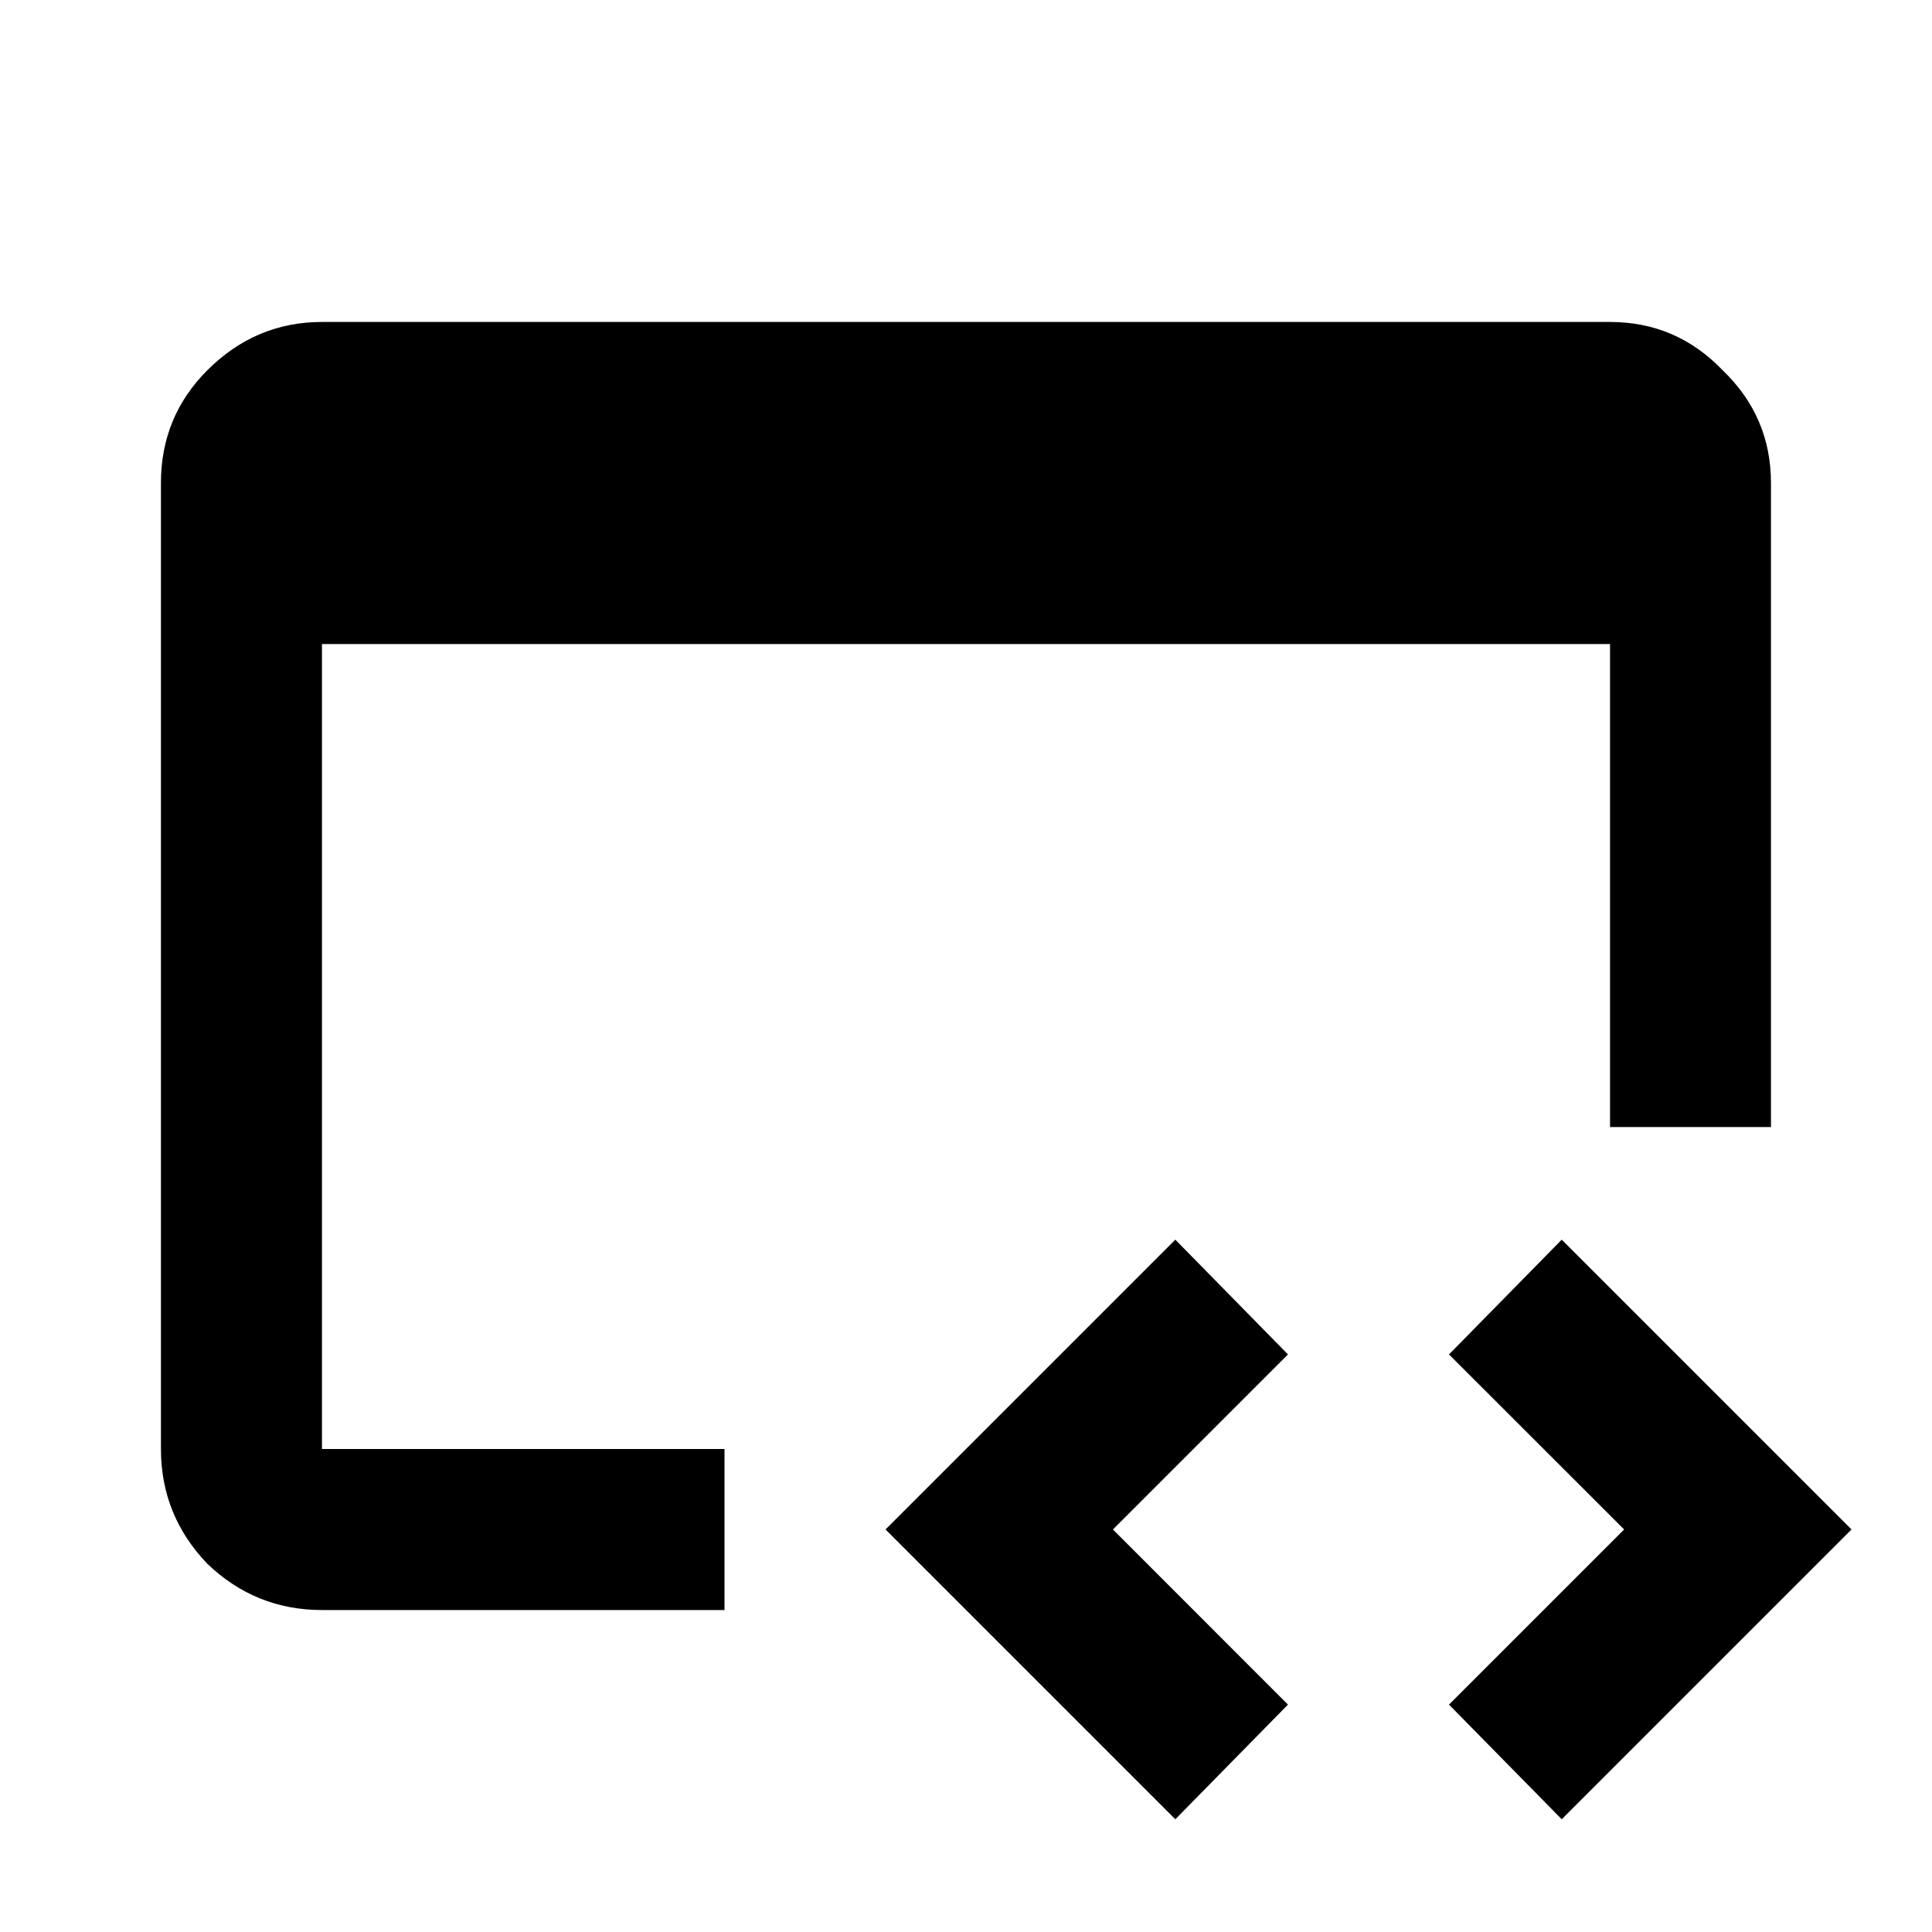
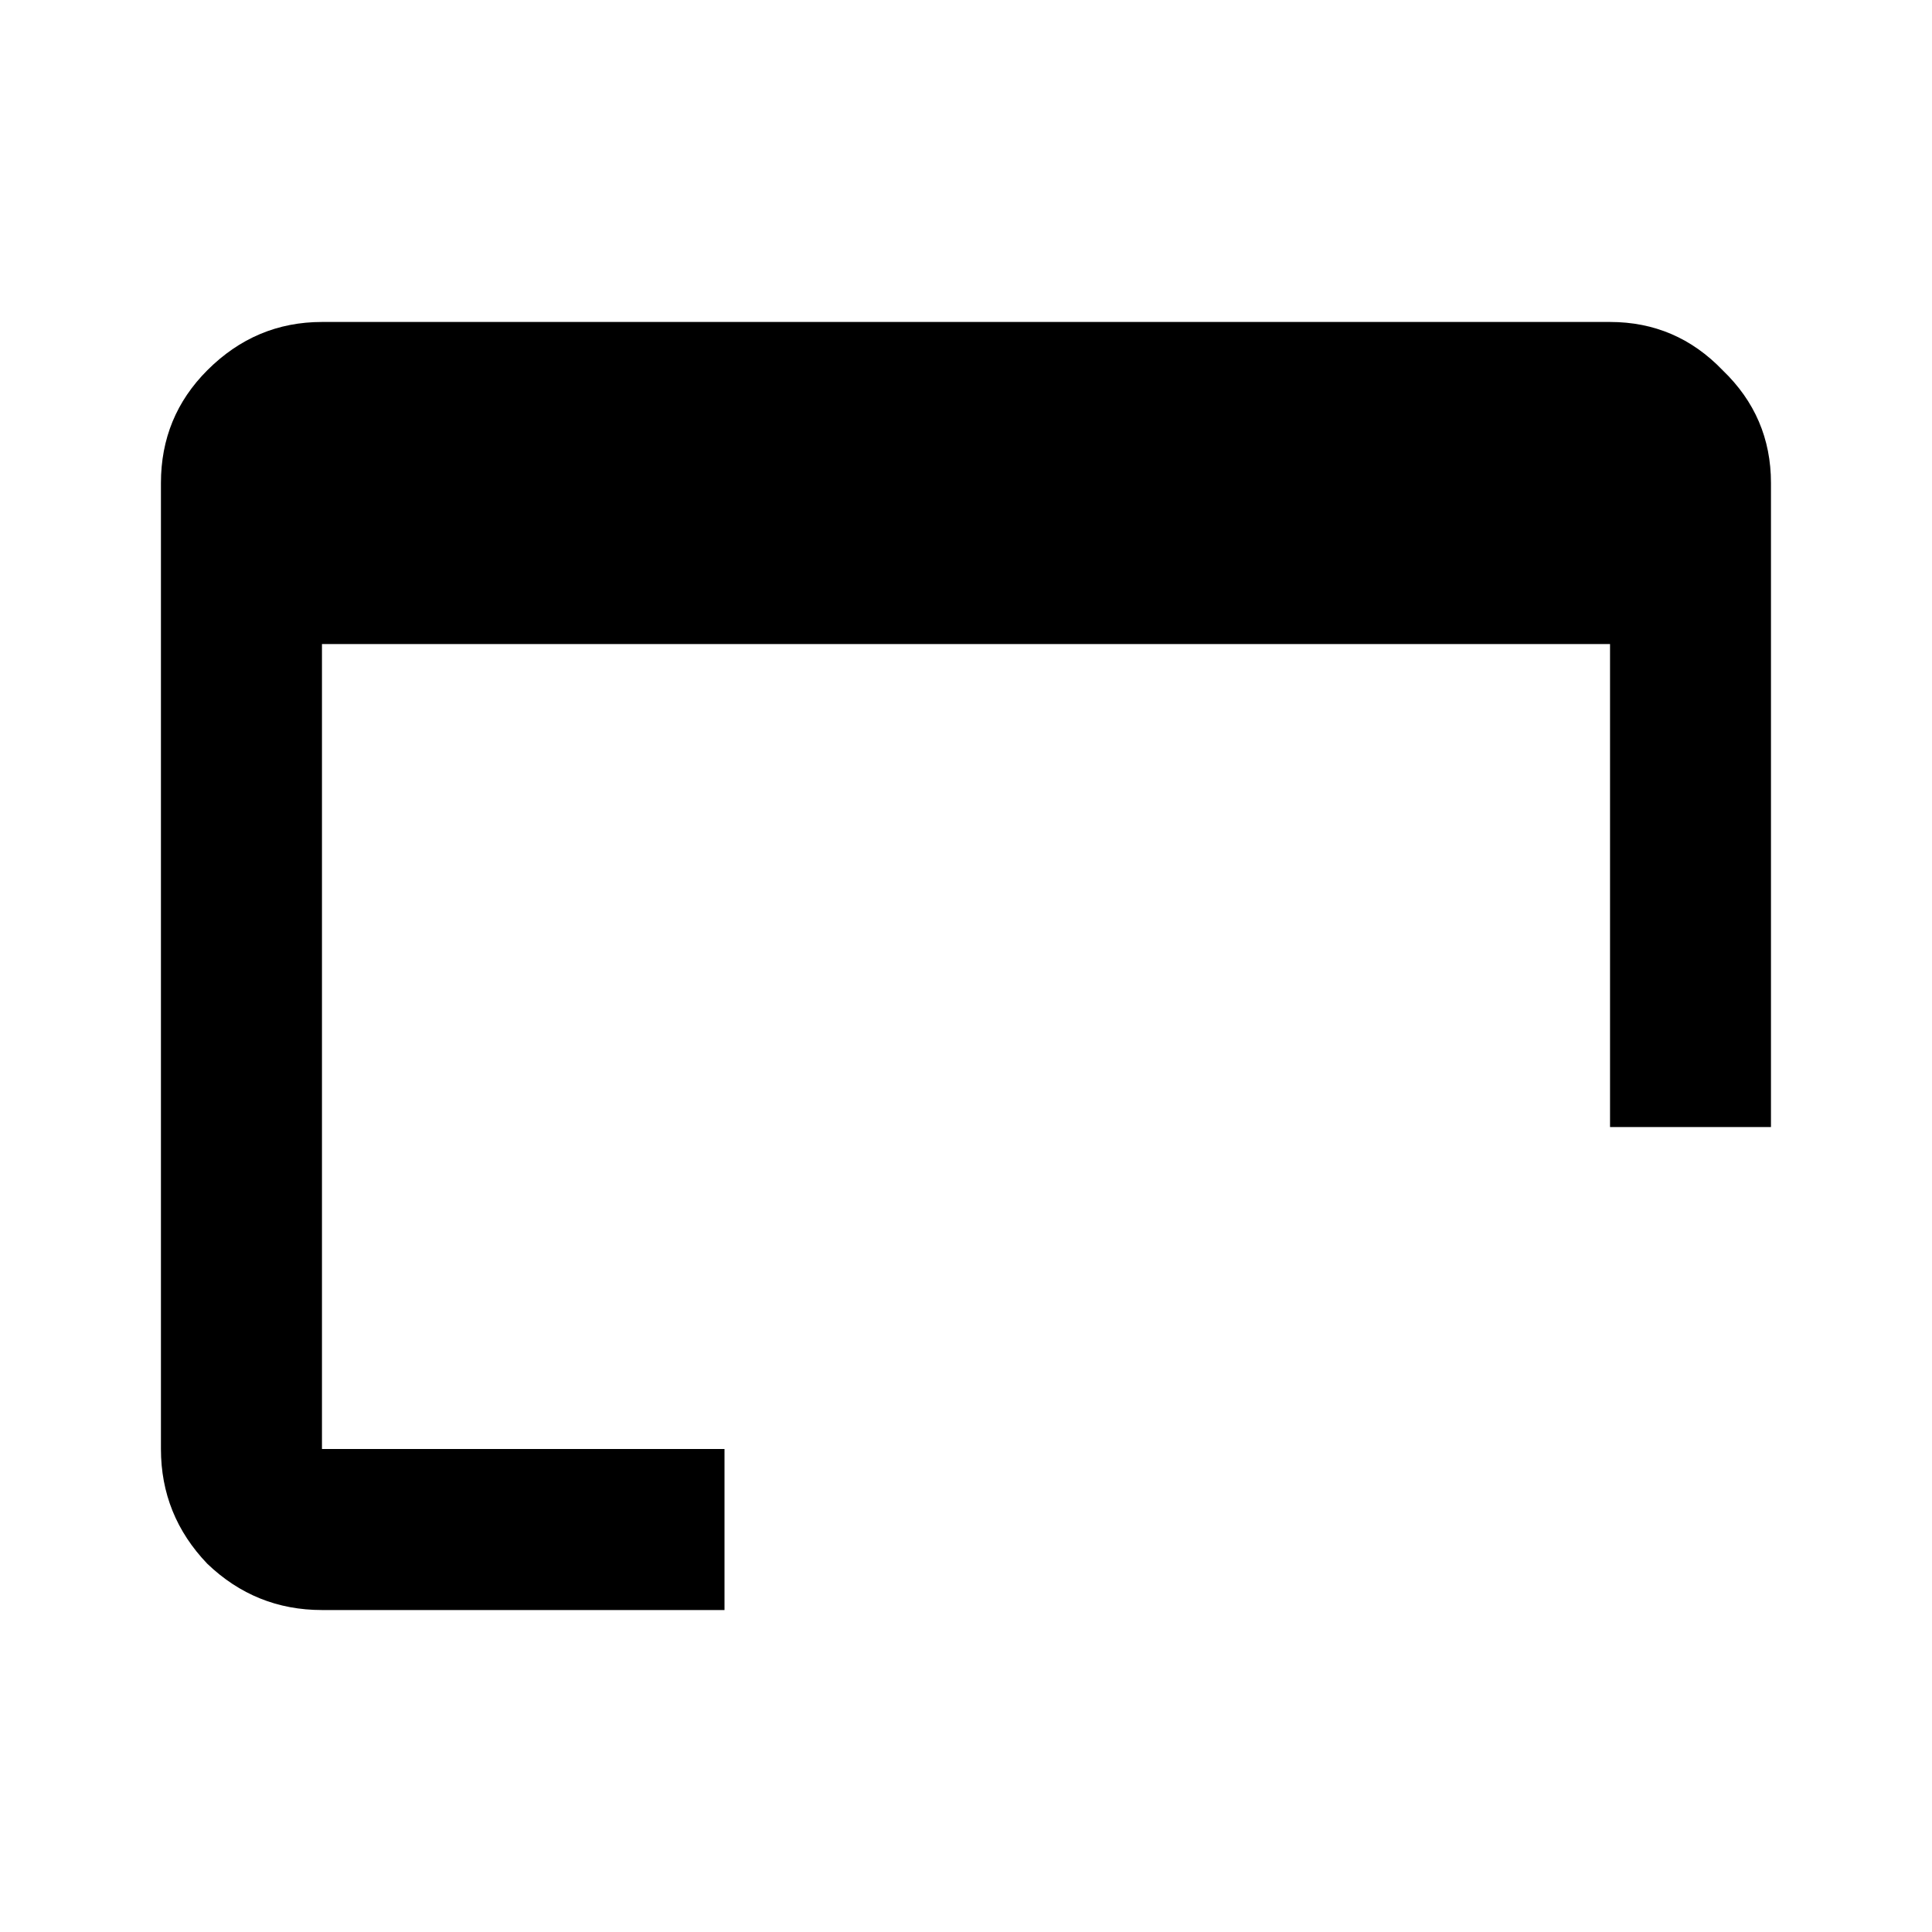
<svg xmlns="http://www.w3.org/2000/svg" width="20" height="20" fill="none">
  <path fill="#000" d="M2.146 16.188q.5.479 1.187.479H7.5V15H3.333V6.667h13.334v5h1.666V5q0-.687-.5-1.167-.48-.5-1.166-.5H3.333q-.687 0-1.187.5-.48.48-.48 1.167v10q0 .687.48 1.188" />
-   <path fill="#000" d="m9.167 15.833 3 3 1.166-1.187-1.812-1.813 1.812-1.812-1.166-1.188zM15 17.646l1.167 1.187 3-3-3-3L15 14.021l1.813 1.812z" />
</svg>